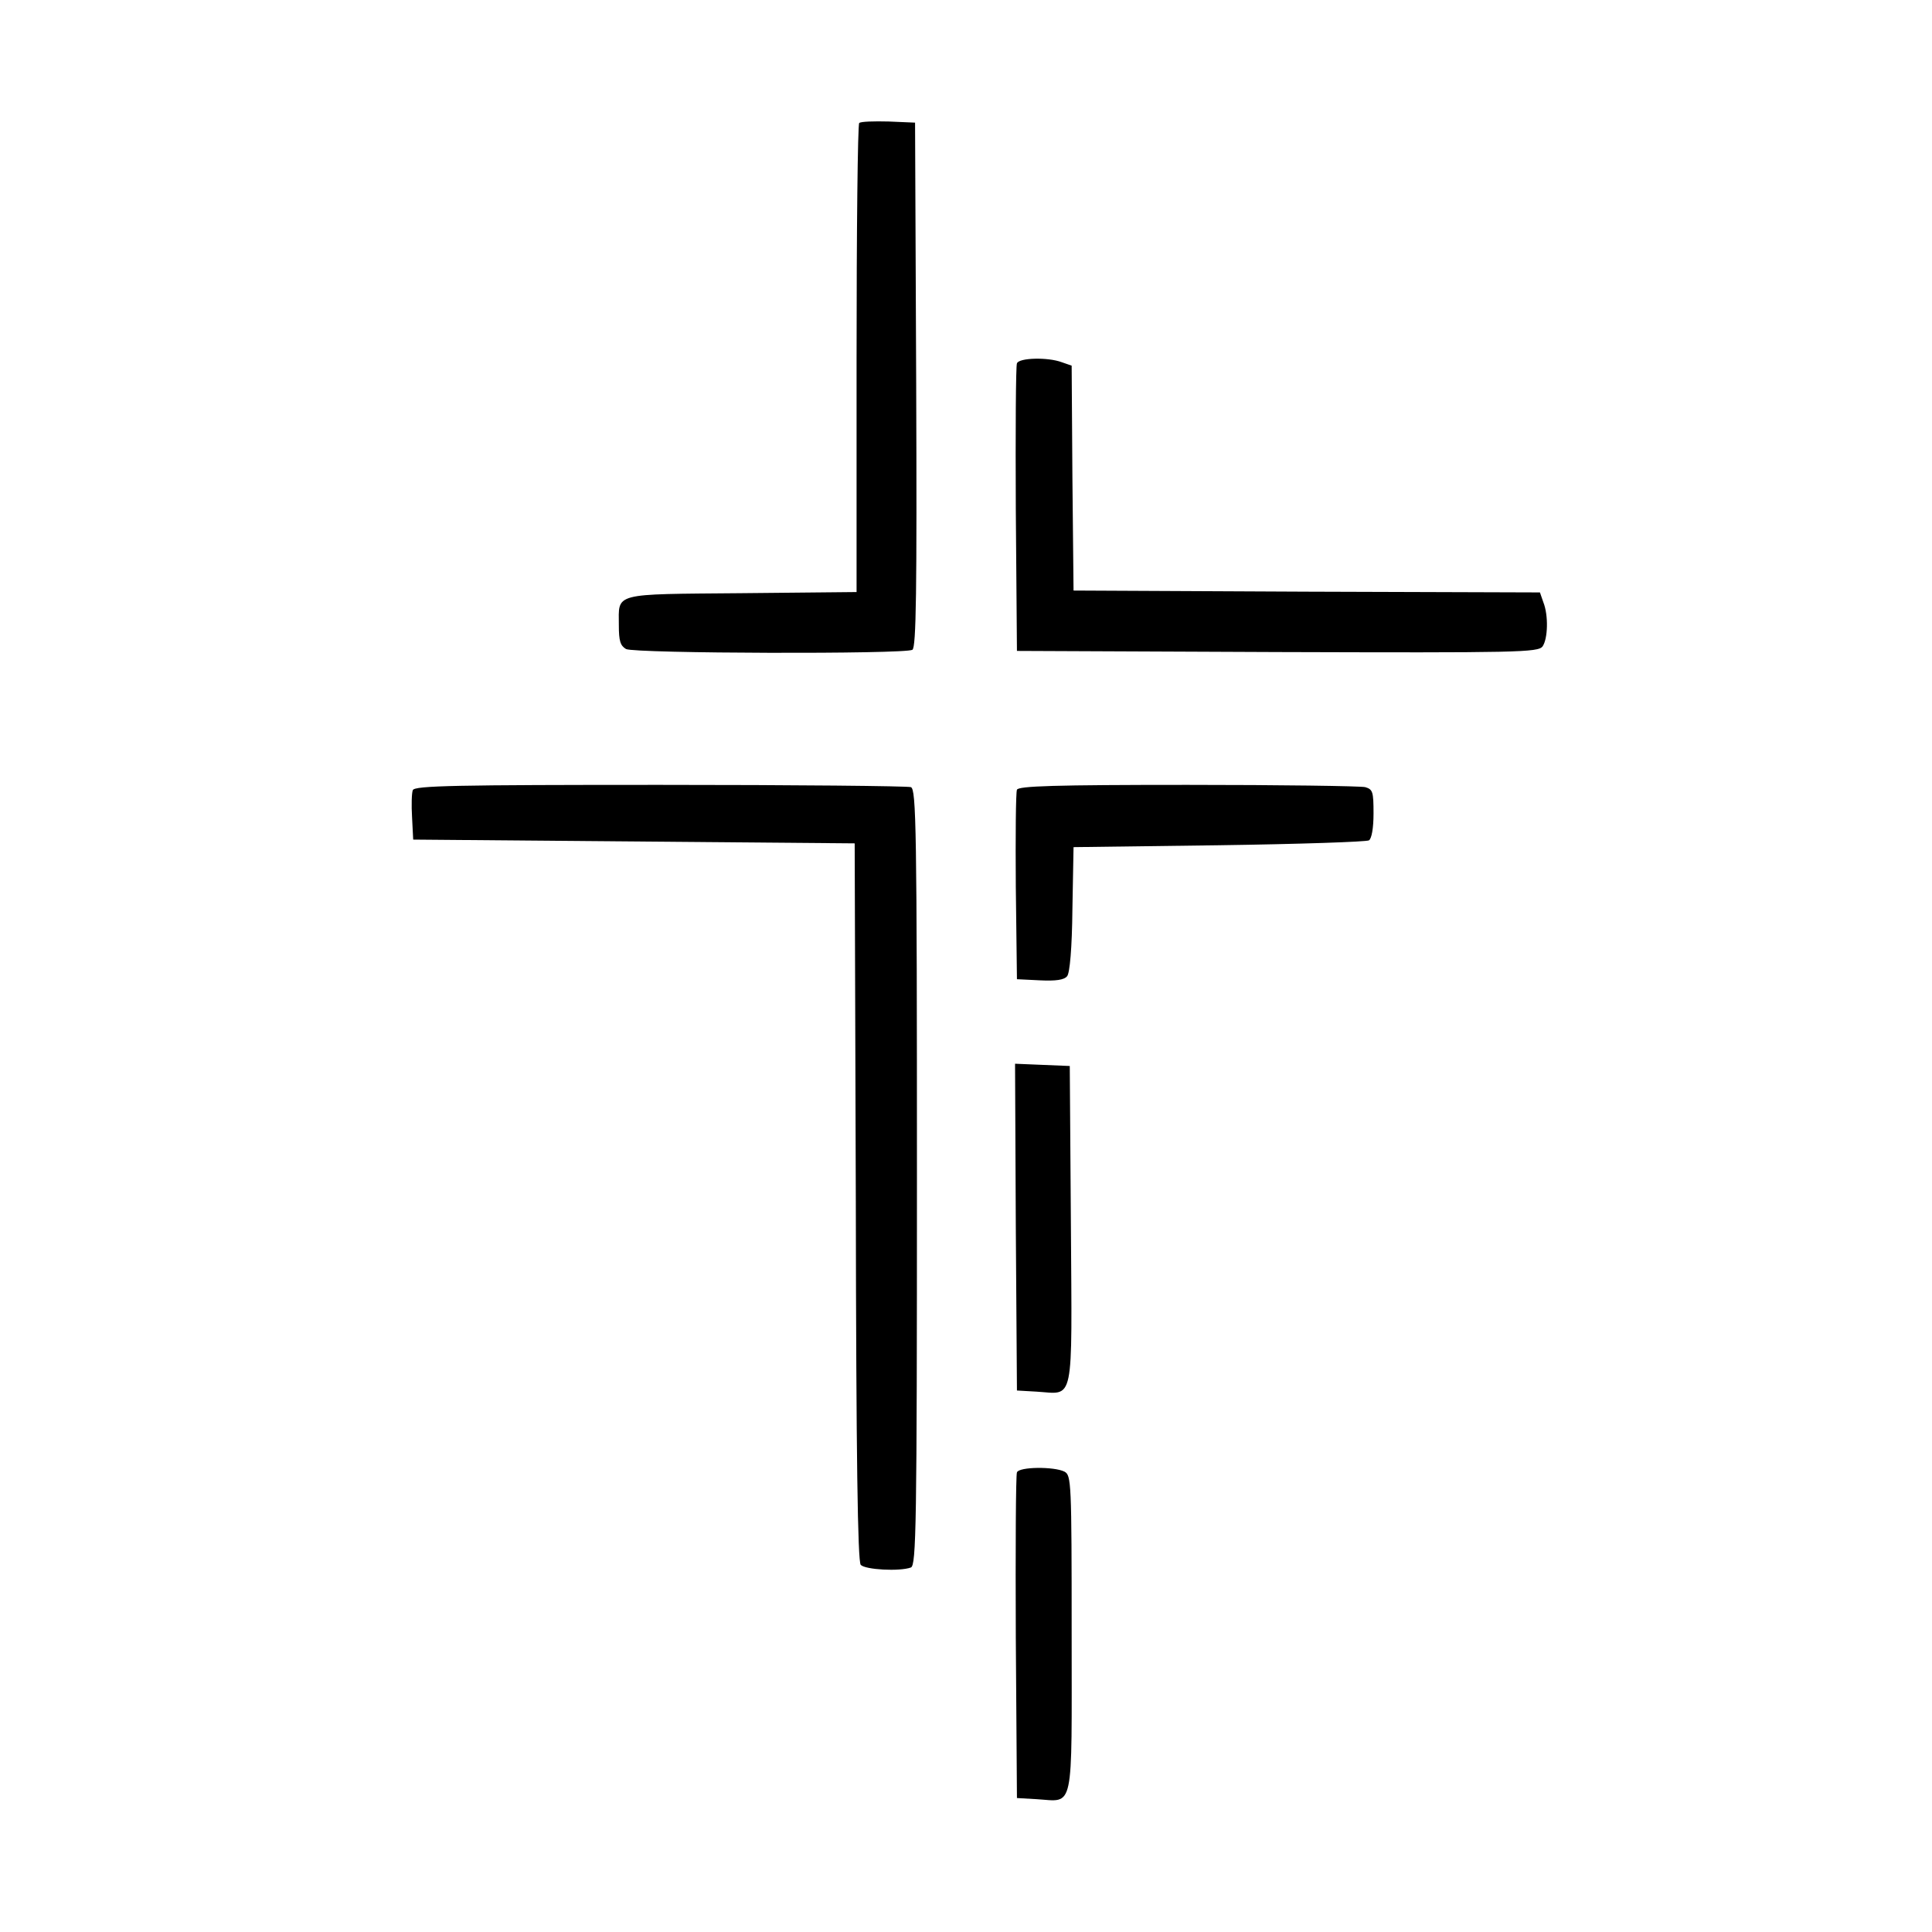
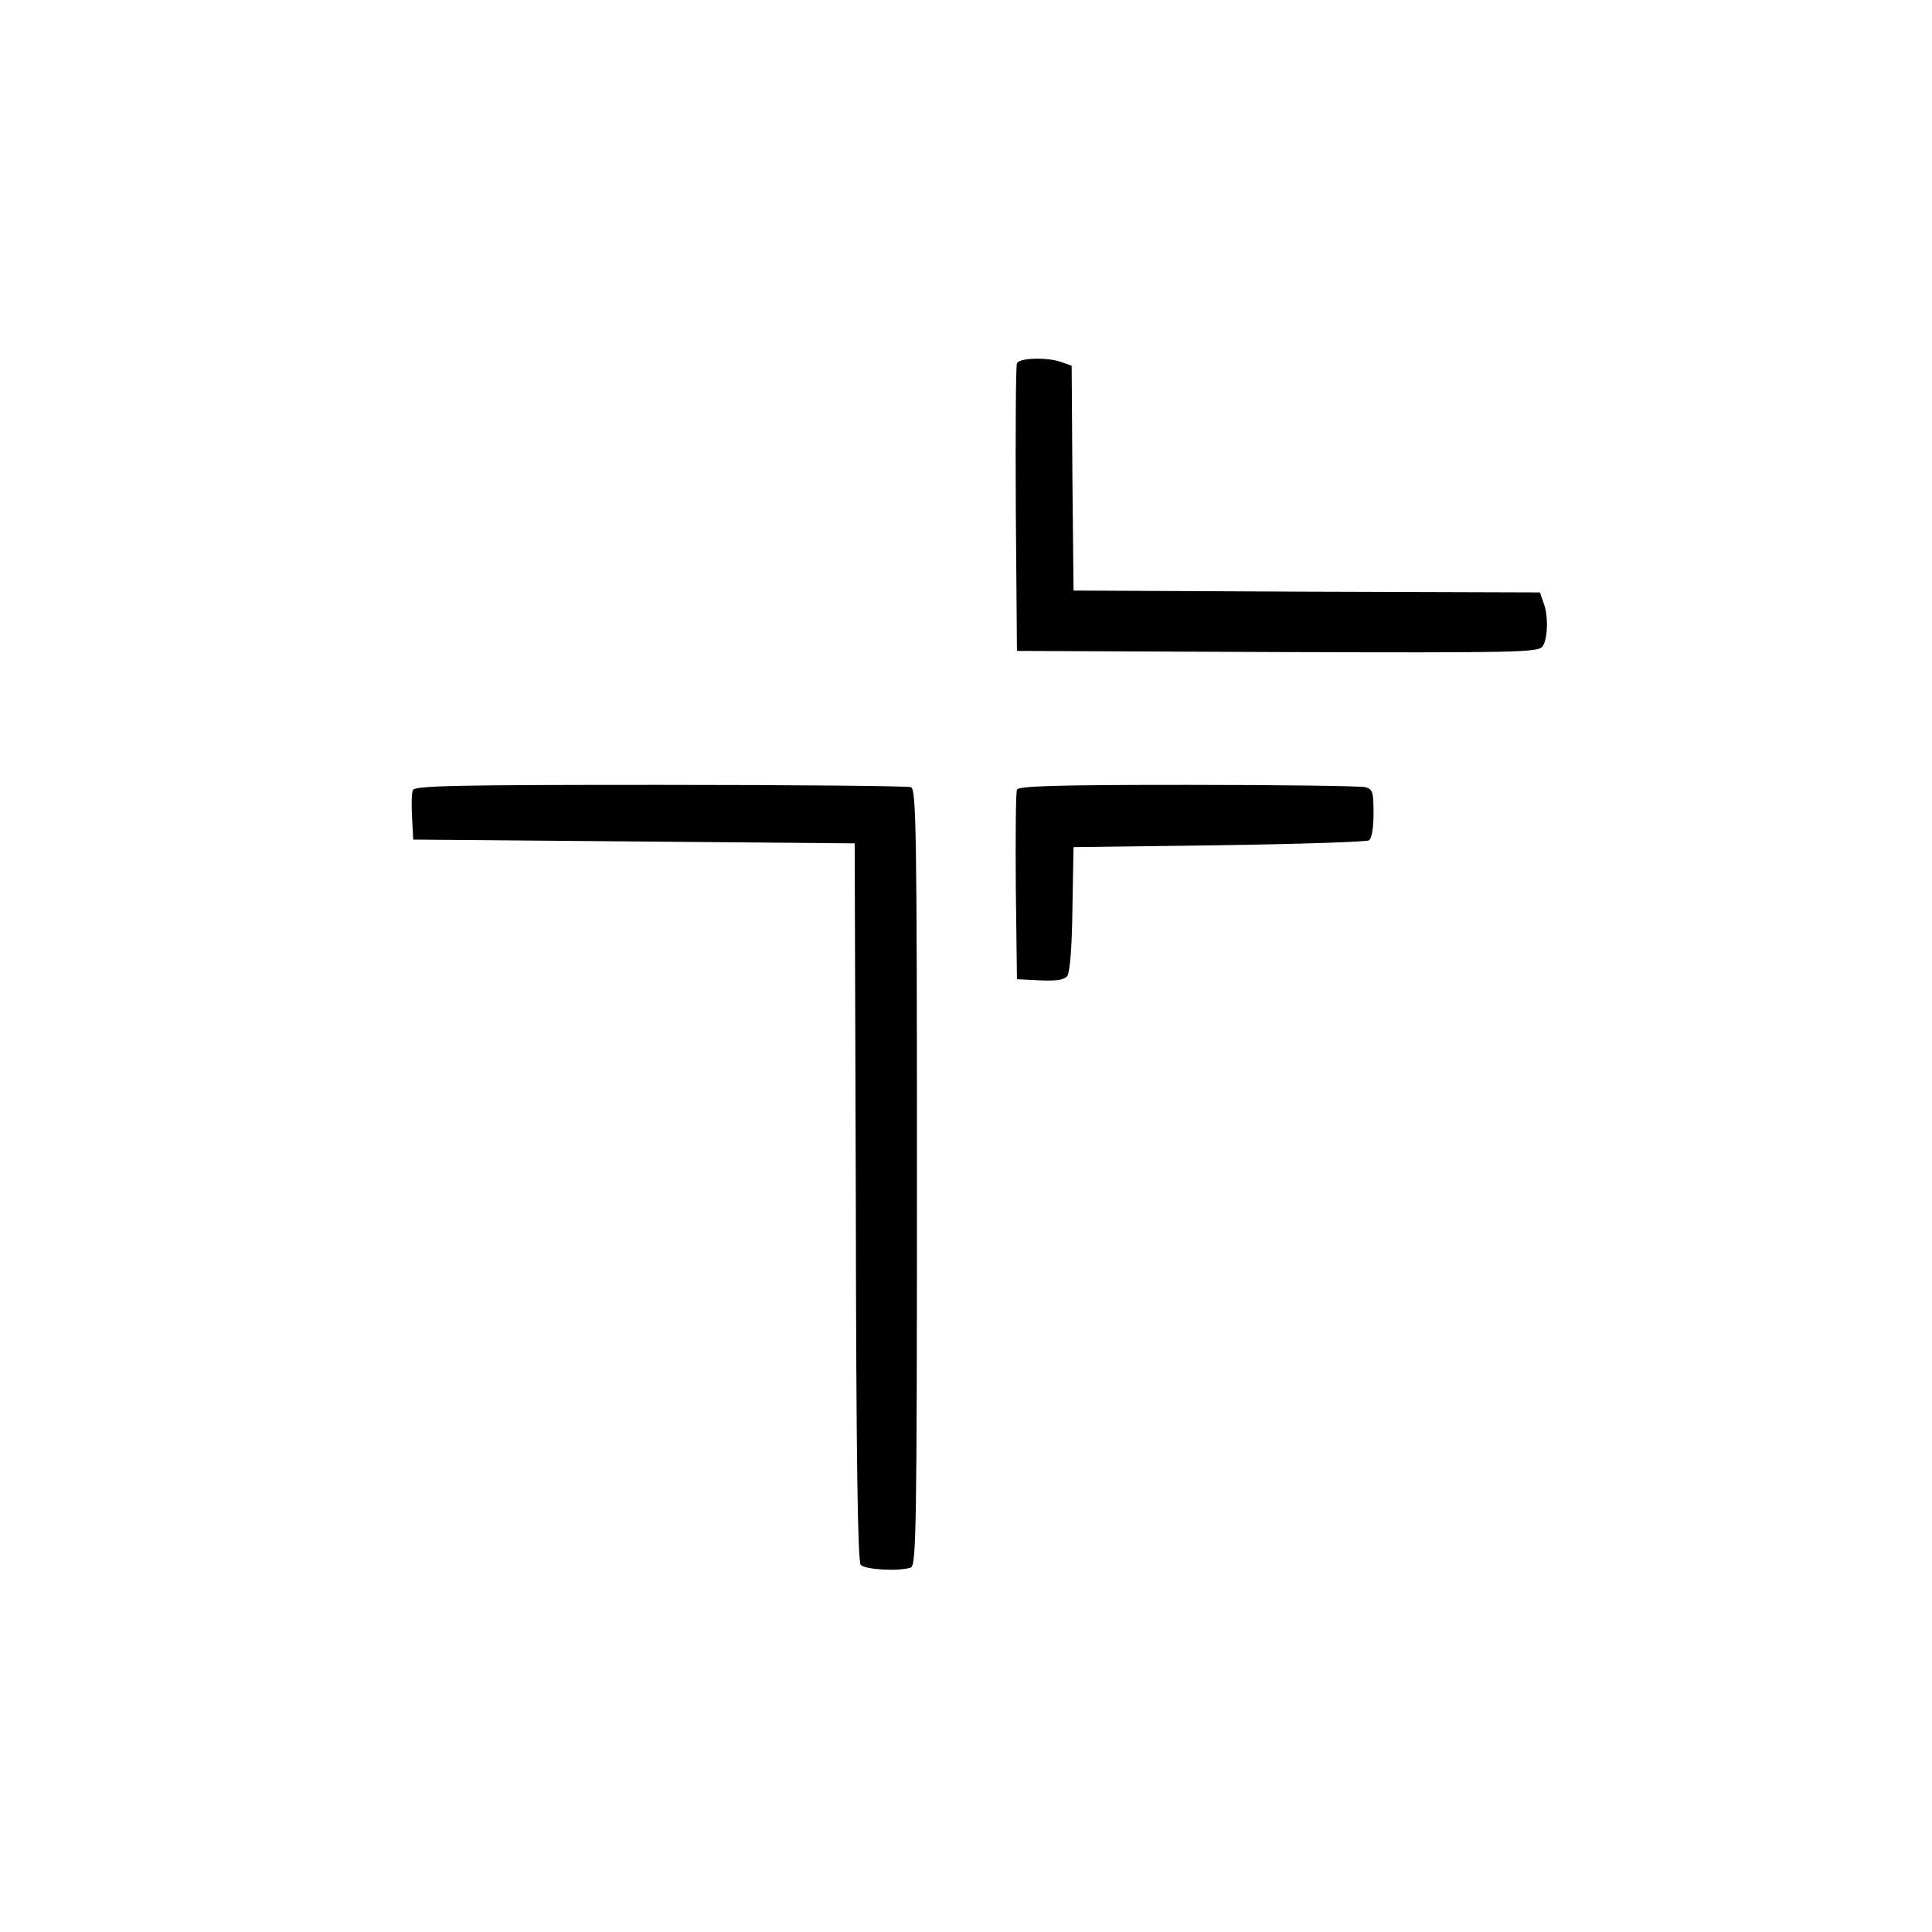
<svg xmlns="http://www.w3.org/2000/svg" version="1.0" width="512pt" height="512pt" viewBox="0 0 512 512" preserveAspectRatio="xMidYMid meet">
  <g transform="translate(0,512) scale(0.1,-0.1)" fill="#000000" stroke="none">
-     <path d="M2277 4794 c-4 -4 -7 -285 -7 -625 l0 -618 -305 -3 c-345 -3 -325 2 -325 -85 0 -42 4 -54 19 -63 23 -12 739 -14 759 -2 10 7 12 154 10 703 l-3 694 -70 3 c-39 1 -74 0 -78 -4z" />
    <path d="M2695 4157 c-3 -6 -4 -181 -3 -387 l3 -375 690 -3 c640 -2 691 -1 703 15 14 20 16 82 2 117 l-9 26 -618 2 -618 3 -3 298 -2 298 -26 9 c-37 14 -114 12 -119 -3z" />
    <path d="M1094 3026 c-3 -7 -4 -40 -2 -72 l3 -59 585 -5 585 -5 3 -949 c1 -681 5 -953 13 -963 12 -13 103 -18 133 -7 14 6 16 106 16 1034 0 928 -2 1028 -16 1034 -9 3 -308 6 -665 6 -539 0 -651 -2 -655 -14z" />
    <path d="M2695 3027 c-3 -7 -4 -123 -3 -257 l3 -245 61 -3 c42 -2 64 1 72 11 7 8 13 74 14 178 l3 164 385 5 c212 3 391 9 398 13 7 5 12 32 12 71 0 58 -2 64 -22 70 -13 3 -225 6 -471 6 -352 0 -449 -3 -452 -13z" />
-     <path d="M2692 1868 l3 -433 52 -3 c101 -6 94 -42 91 441 l-3 422 -73 3 -72 3 2 -433z" />
-     <path d="M2695 1218 c-3 -7 -4 -204 -3 -438 l3 -425 52 -3 c101 -6 93 -41 93 438 0 404 -1 420 -19 430 -28 14 -121 13 -126 -2z" />
  </g>
</svg>